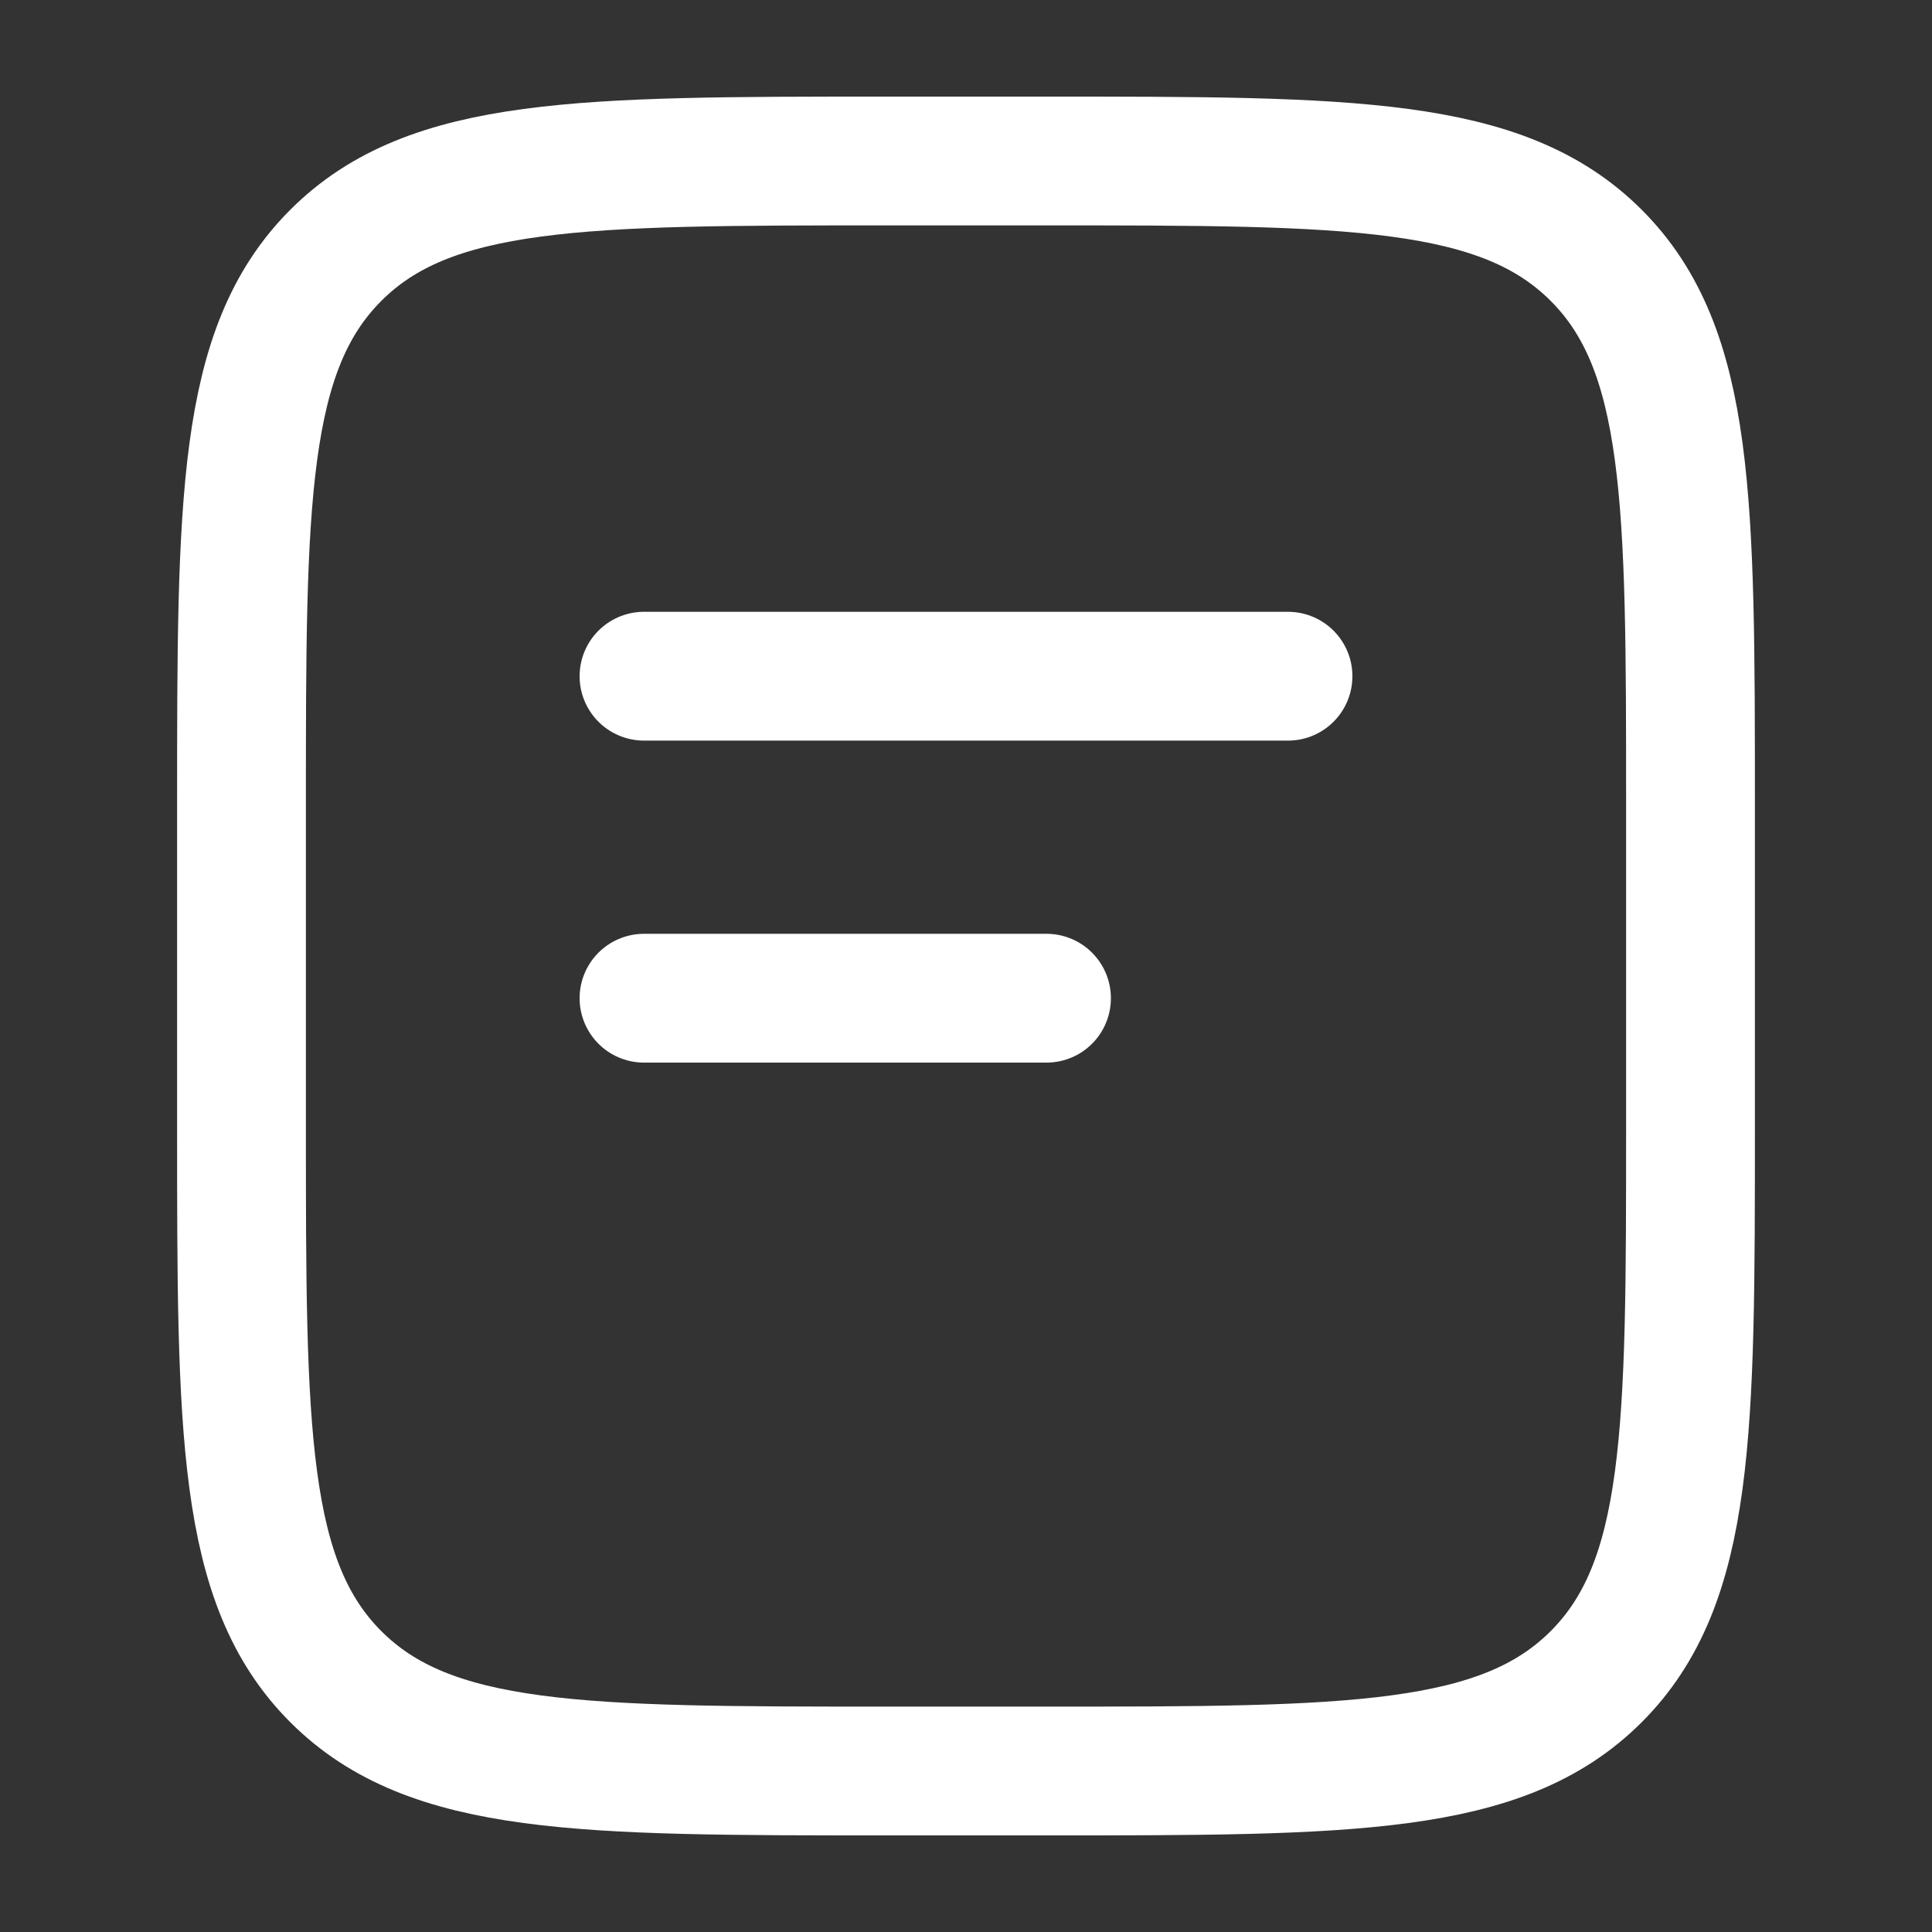
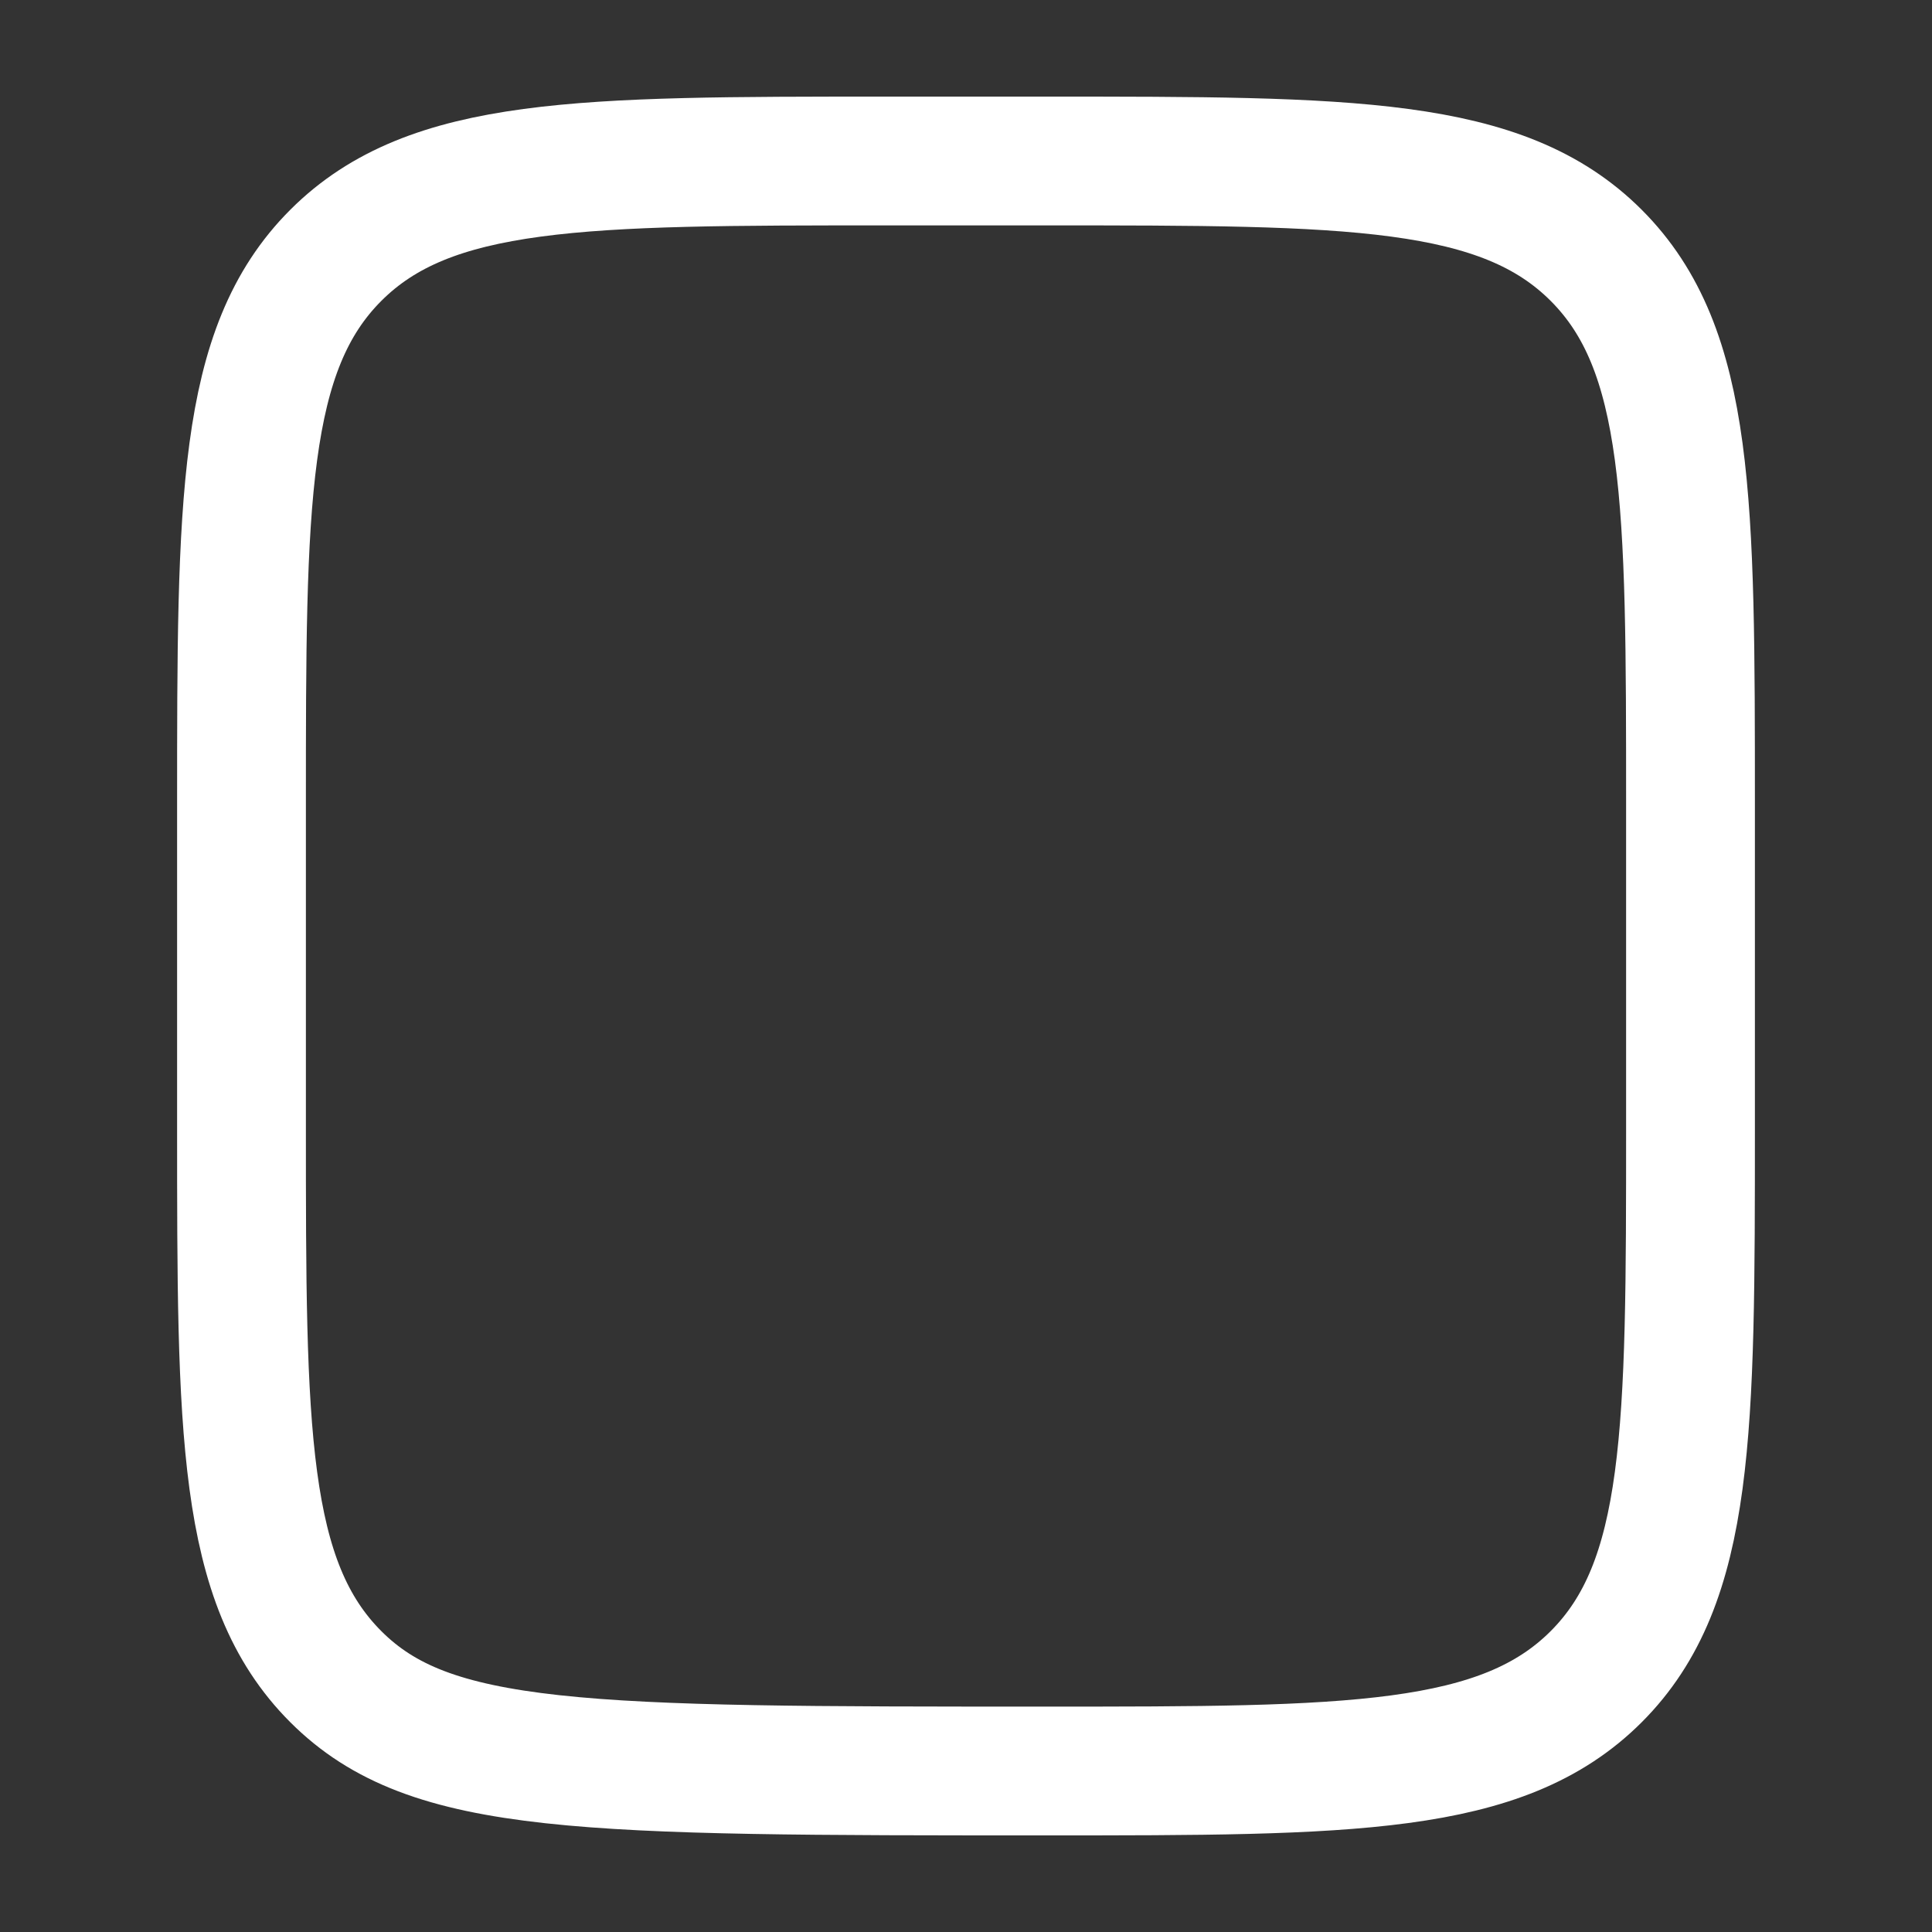
<svg xmlns="http://www.w3.org/2000/svg" width="60" height="60" viewBox="0 0 60 60" fill="none">
  <rect x="0" y="0" width="60" height="60" fill="#333333" stroke="none" />
-   <path d="M7.5 25C7.5 15.572 7.5 10.858 10.429 7.929C13.358 5 18.072 5 27.5 5H32.5C41.928 5 46.642 5 49.571 7.929C52.5 10.858 52.5 15.572 52.5 25V35C52.5 44.428 52.5 49.142 49.571 52.071C46.642 55 41.928 55 32.5 55H27.5C18.072 55 13.358 55 10.429 52.071C7.5 49.142 7.5 44.428 7.5 35V25Z" stroke="white" stroke-width="4" />
-   <path d="M20 21H40" stroke="white" stroke-width="4" stroke-linecap="round" />
-   <path d="M20 31H32.5" stroke="white" stroke-width="4" stroke-linecap="round" />
+   <path d="M7.5 25C7.5 15.572 7.5 10.858 10.429 7.929C13.358 5 18.072 5 27.5 5H32.5C41.928 5 46.642 5 49.571 7.929C52.5 10.858 52.5 15.572 52.5 25V35C52.5 44.428 52.5 49.142 49.571 52.071C46.642 55 41.928 55 32.5 55C18.072 55 13.358 55 10.429 52.071C7.5 49.142 7.5 44.428 7.5 35V25Z" stroke="white" stroke-width="4" />
</svg>